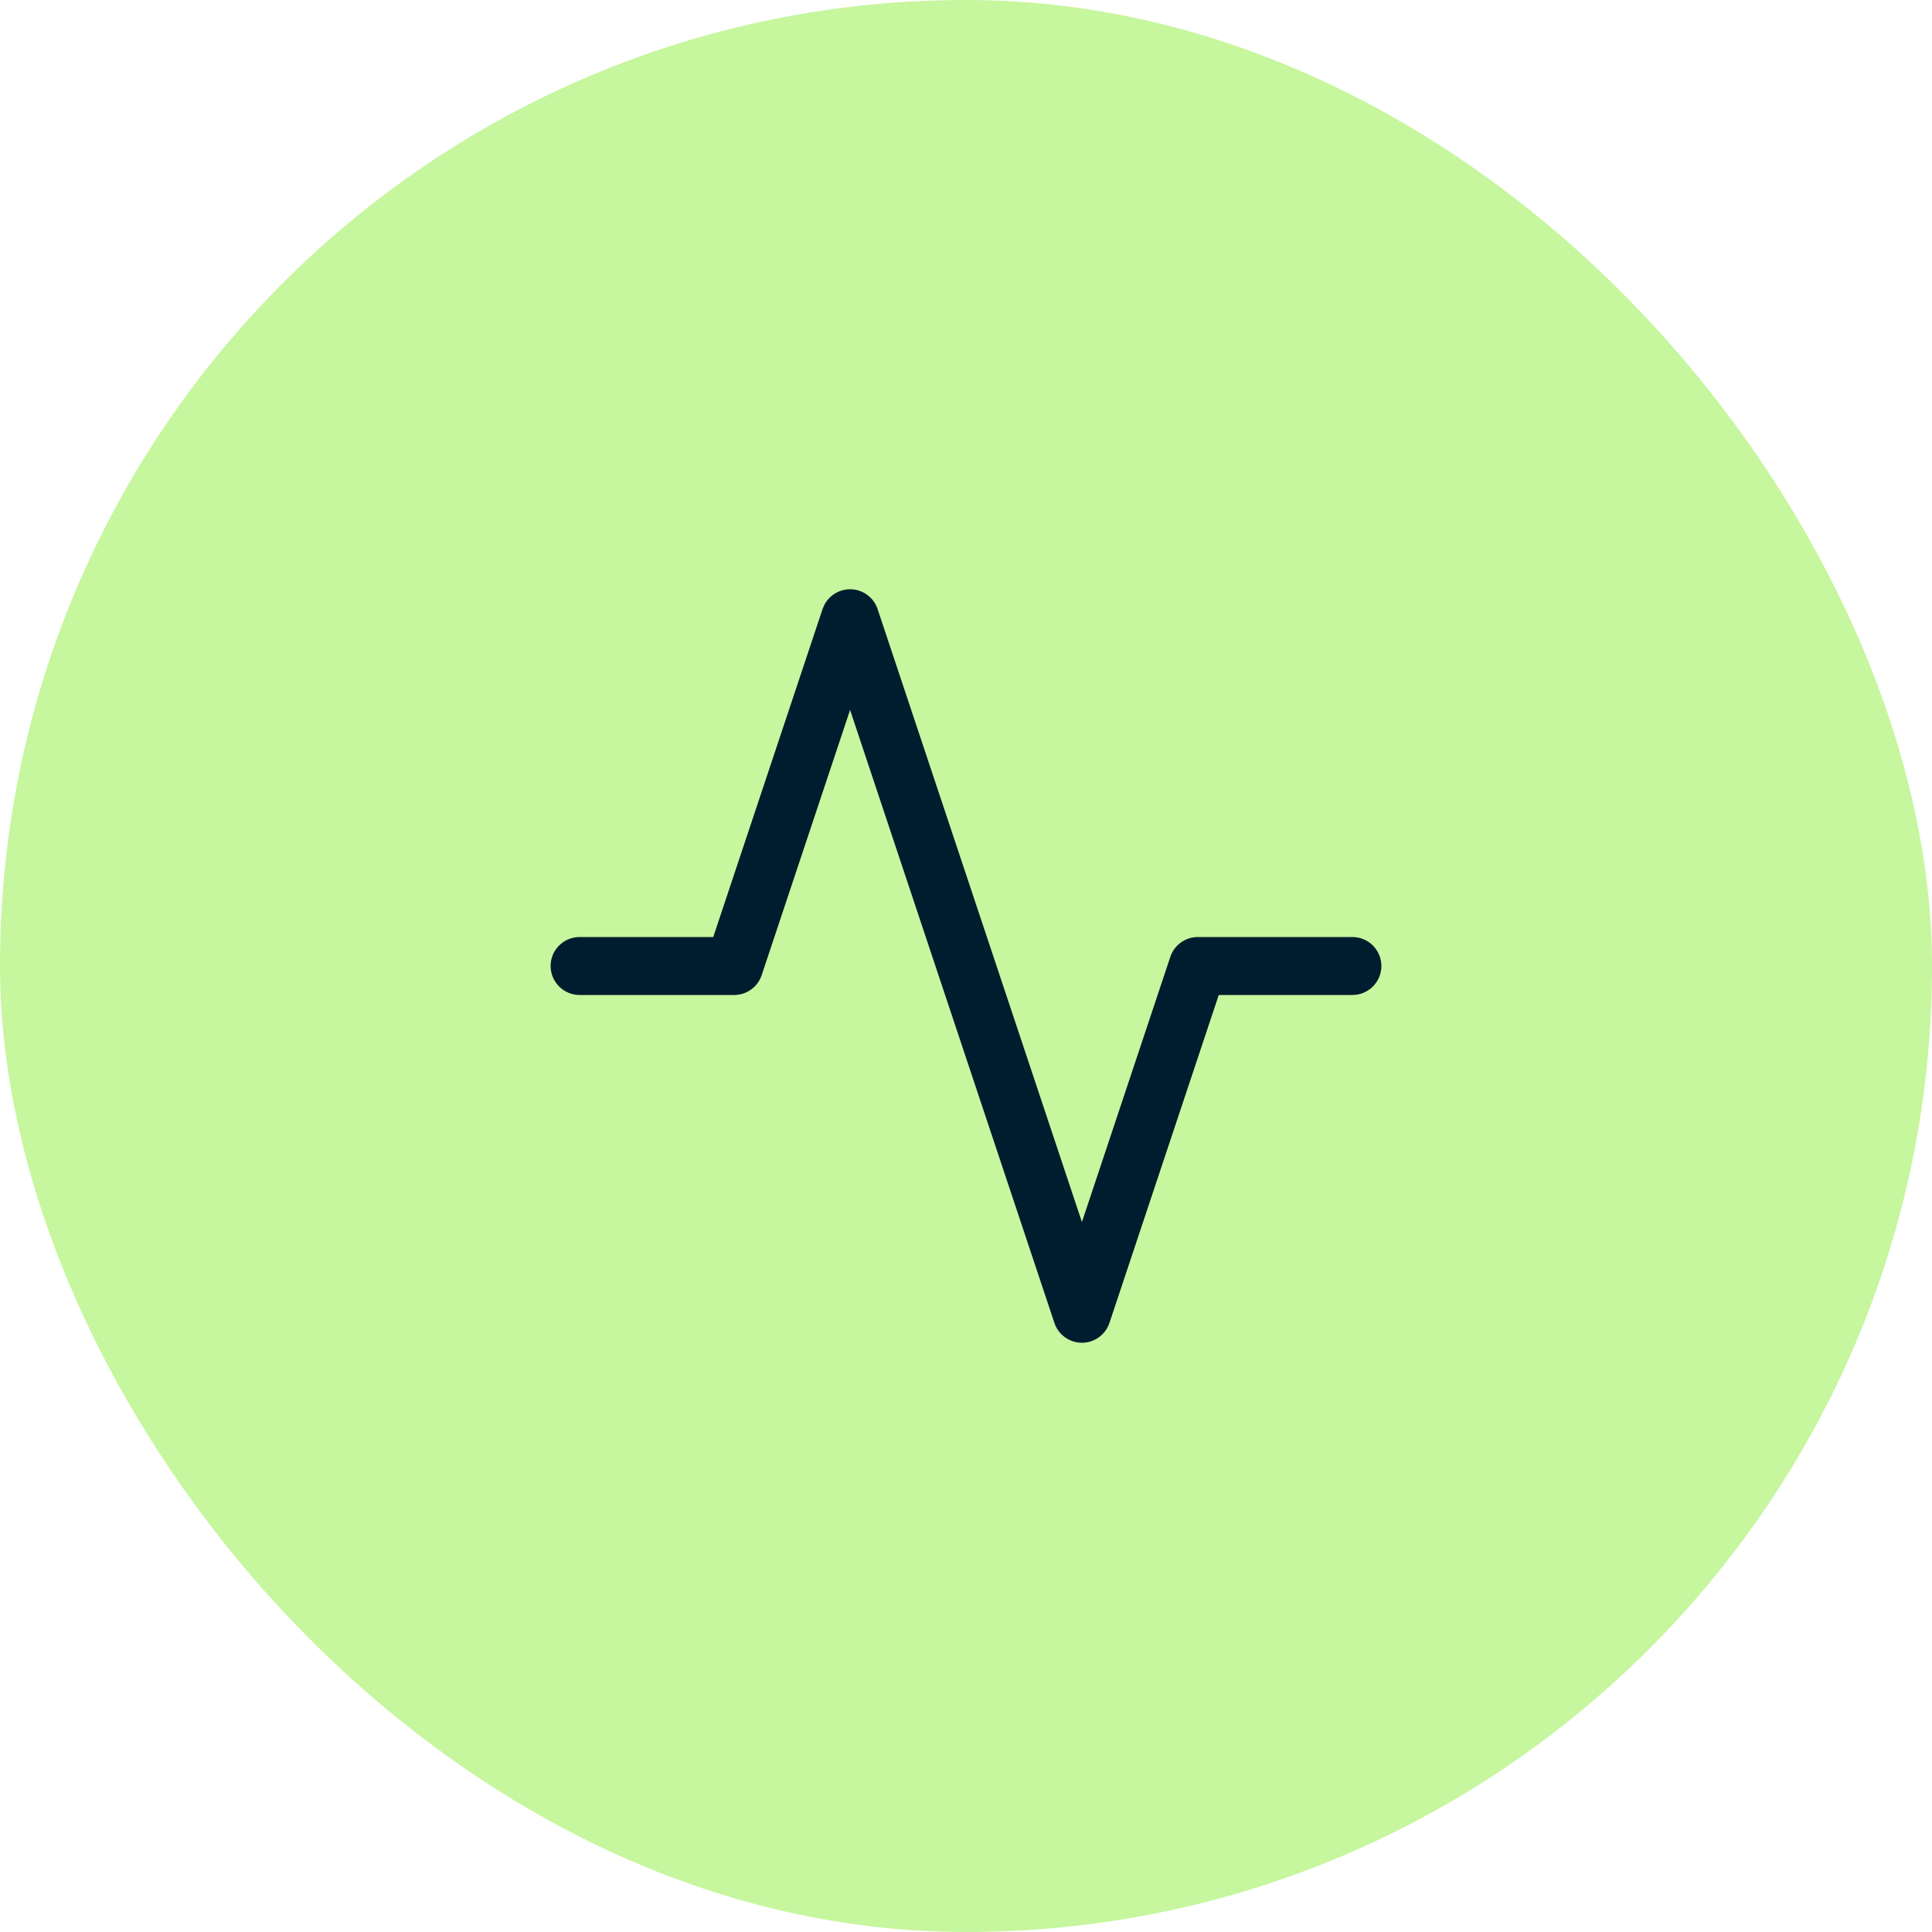
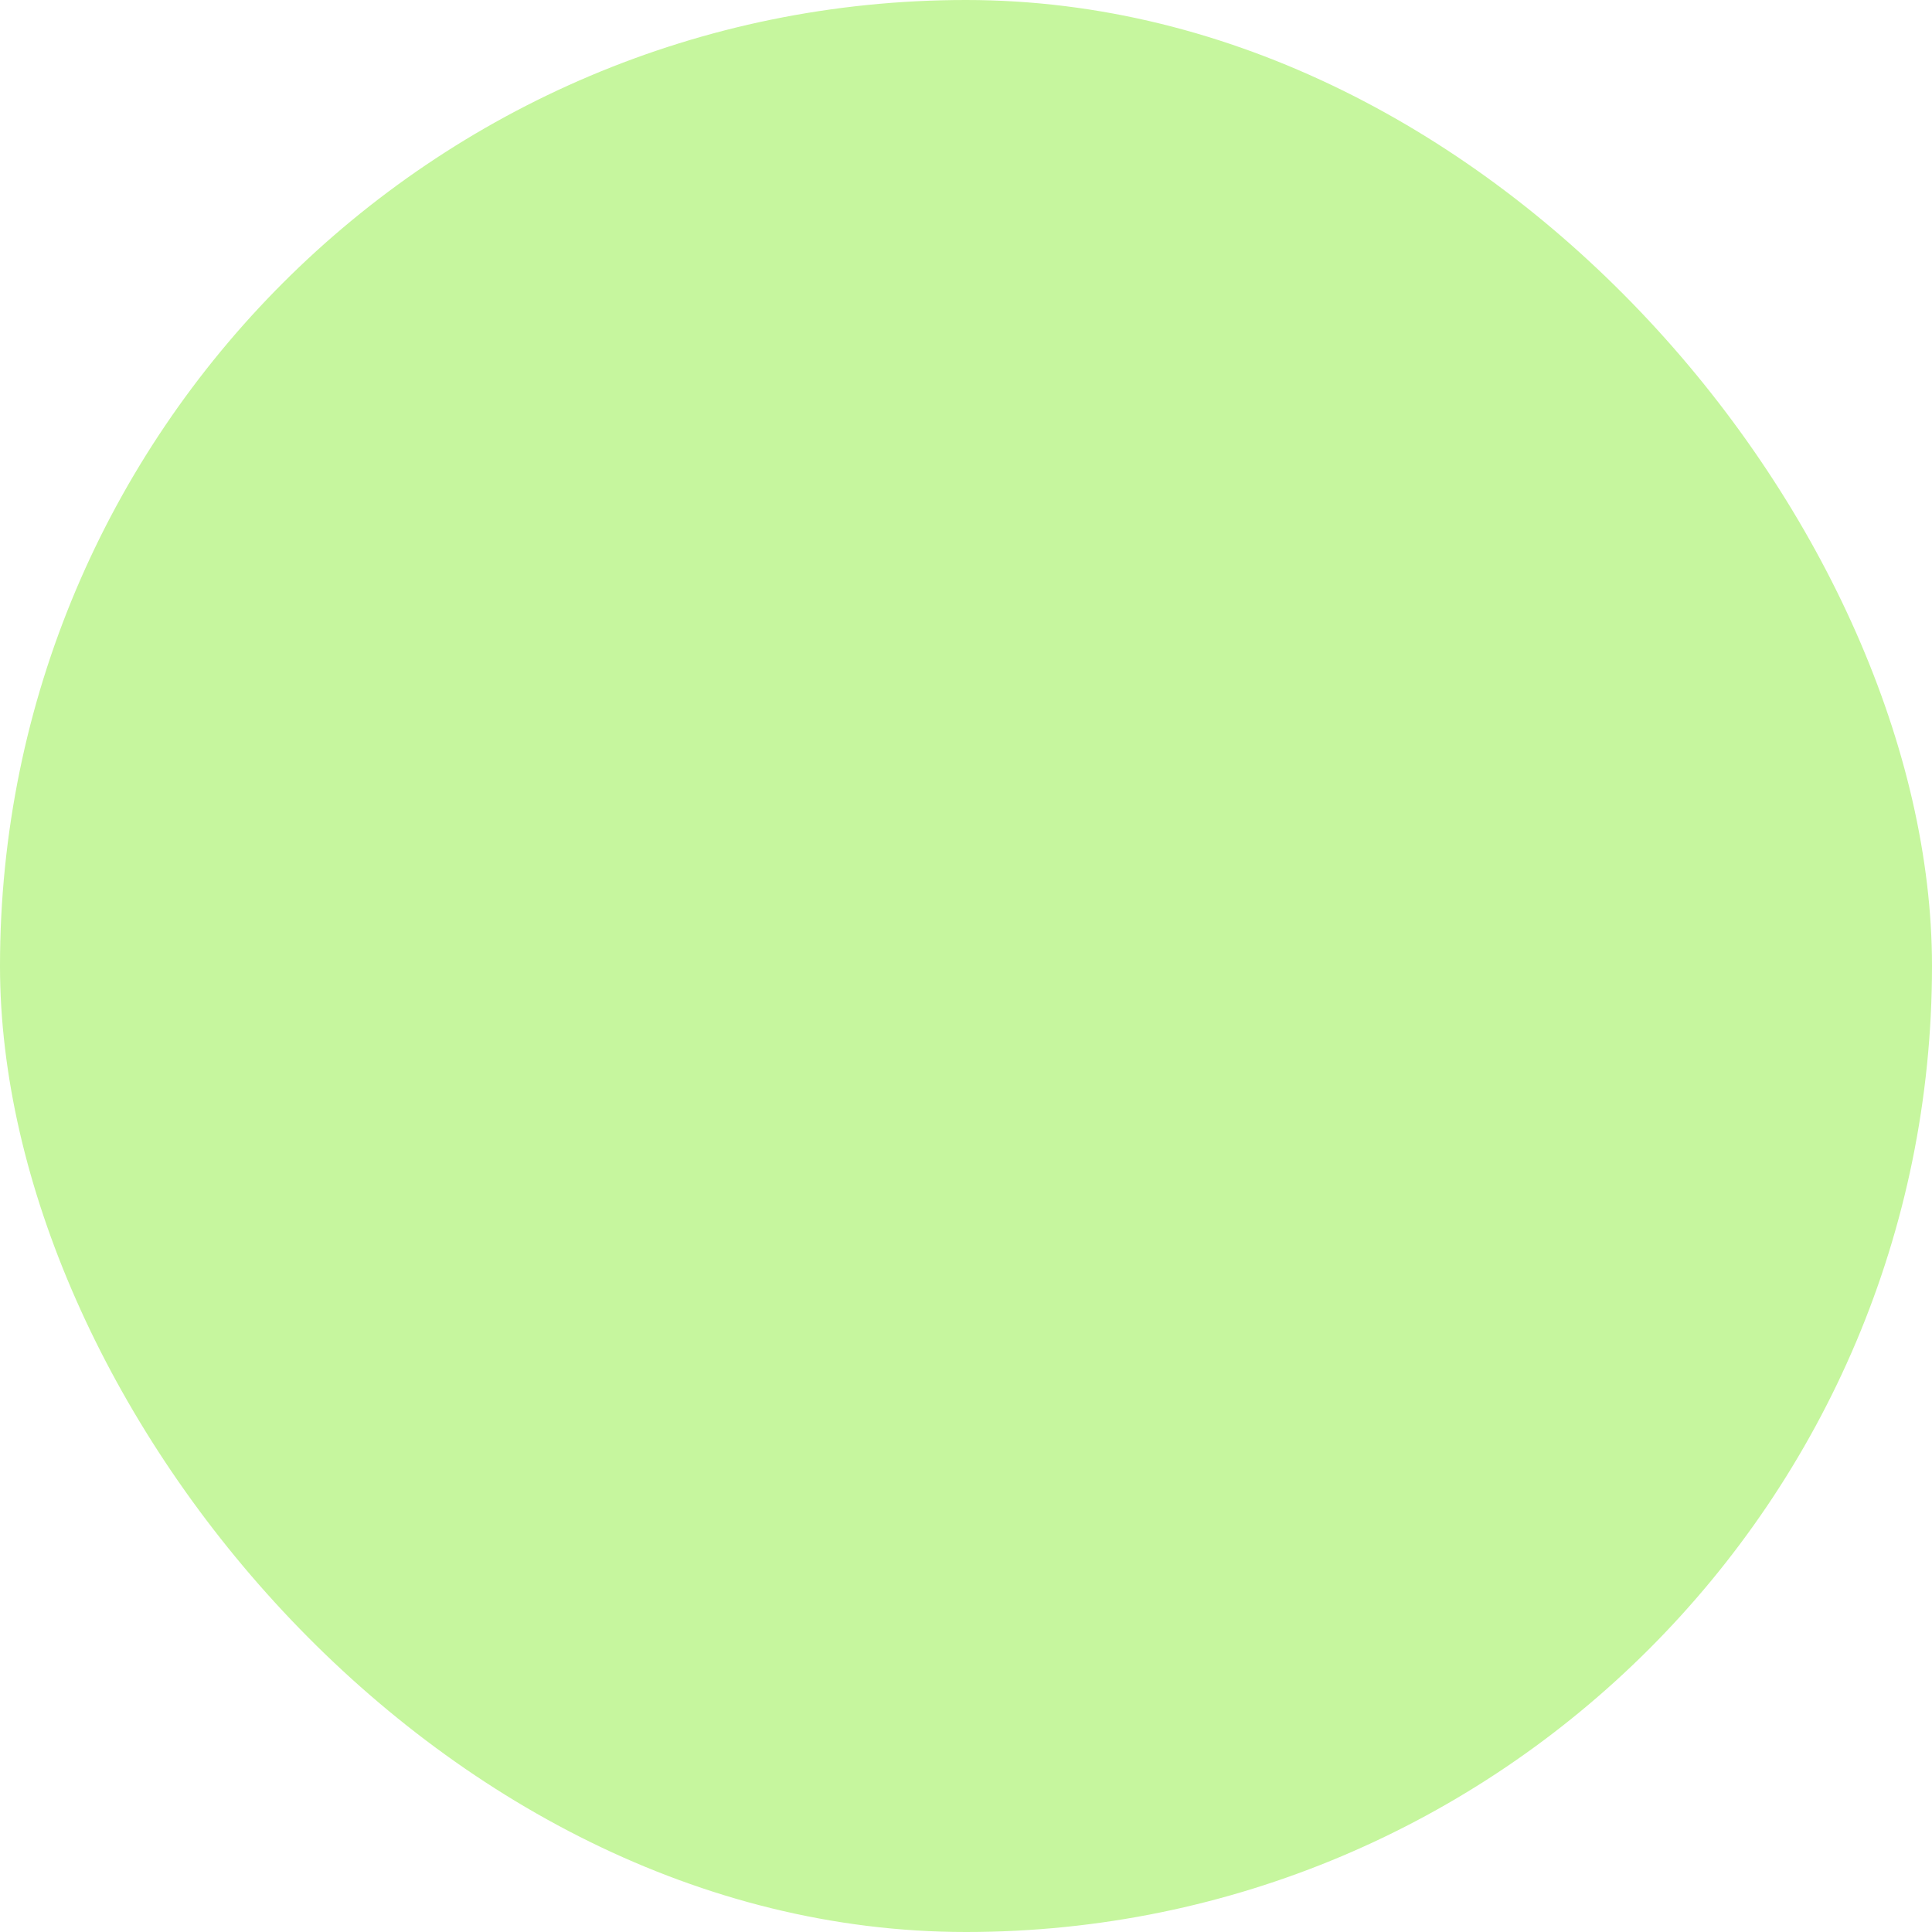
<svg xmlns="http://www.w3.org/2000/svg" width="50" height="50" viewBox="0 0 50 50" fill="none">
  <rect width="50" height="50" rx="25" fill="#C6F69E" />
-   <path d="M22 15.25C22.323 15.25 22.61 15.457 22.712 15.763L28 31.627L30.288 24.763C30.39 24.457 30.677 24.25 31 24.25H35C35.414 24.25 35.75 24.586 35.75 25C35.75 25.414 35.414 25.75 35 25.75H31.541L28.712 34.237C28.61 34.544 28.323 34.75 28 34.75C27.677 34.75 27.39 34.543 27.288 34.237L22 18.373L19.712 25.237C19.61 25.544 19.323 25.75 19 25.75H15C14.586 25.75 14.25 25.414 14.25 25C14.25 24.586 14.586 24.25 15 24.25H18.459L21.288 15.763L21.335 15.653C21.462 15.409 21.718 15.25 22 15.25Z" fill="#001C2E" />
</svg>